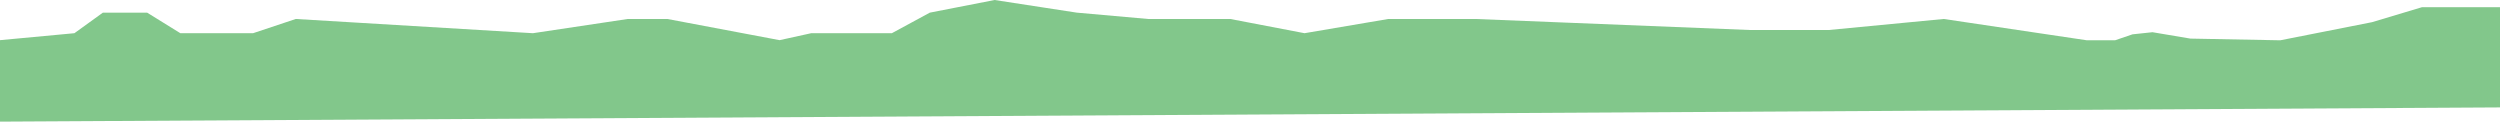
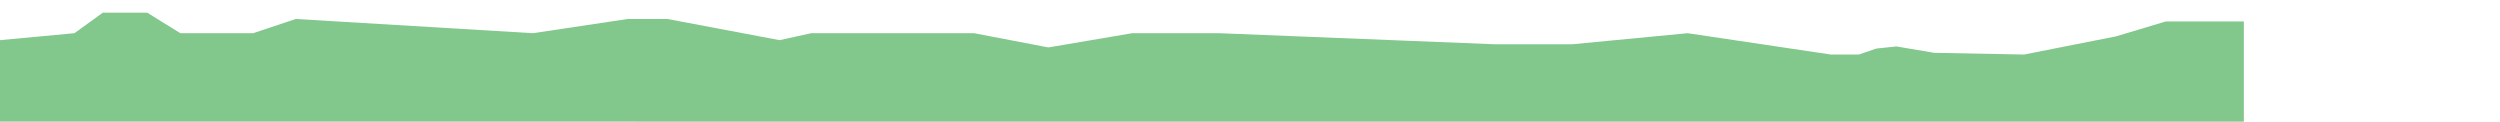
<svg xmlns="http://www.w3.org/2000/svg" width="1920.431" height="93.432" viewBox="0 0 1920.431 93.432">
-   <path id="Path_61" data-name="Path 61" d="M-11,723.168l57.154-5.345,21.863-15.79h34.009l25.506,15.79H183.4L216.2,706.892l182.189,10.931,72.876-10.931h30.365l86.236,16.276,24.292-5.345H674.1l29.15-15.79,49.8-9.717,63.159,9.717,54.657,4.858h63.159l57.086,10.931,64.373-10.931h66.8l211.171,8.484h60.26l88.455-8.484,109.951,16.381h21.59l13.412-4.58,15.375-1.636,29.114,4.907,69.023,1.309,70.562-13.935,38.274-11.482h59.962v76.973L-11,785.749Z" transform="translate(11 -692.317)" fill="#82c78b" />
+   <path id="Path_61" data-name="Path 61" d="M-11,723.168l57.154-5.345,21.863-15.79h34.009l25.506,15.79H183.4L216.2,706.892l182.189,10.931,72.876-10.931h30.365l86.236,16.276,24.292-5.345H674.1h63.159l57.086,10.931,64.373-10.931h66.8l211.171,8.484h60.26l88.455-8.484,109.951,16.381h21.59l13.412-4.58,15.375-1.636,29.114,4.907,69.023,1.309,70.562-13.935,38.274-11.482h59.962v76.973L-11,785.749Z" transform="translate(11 -692.317)" fill="#82c78b" />
</svg>